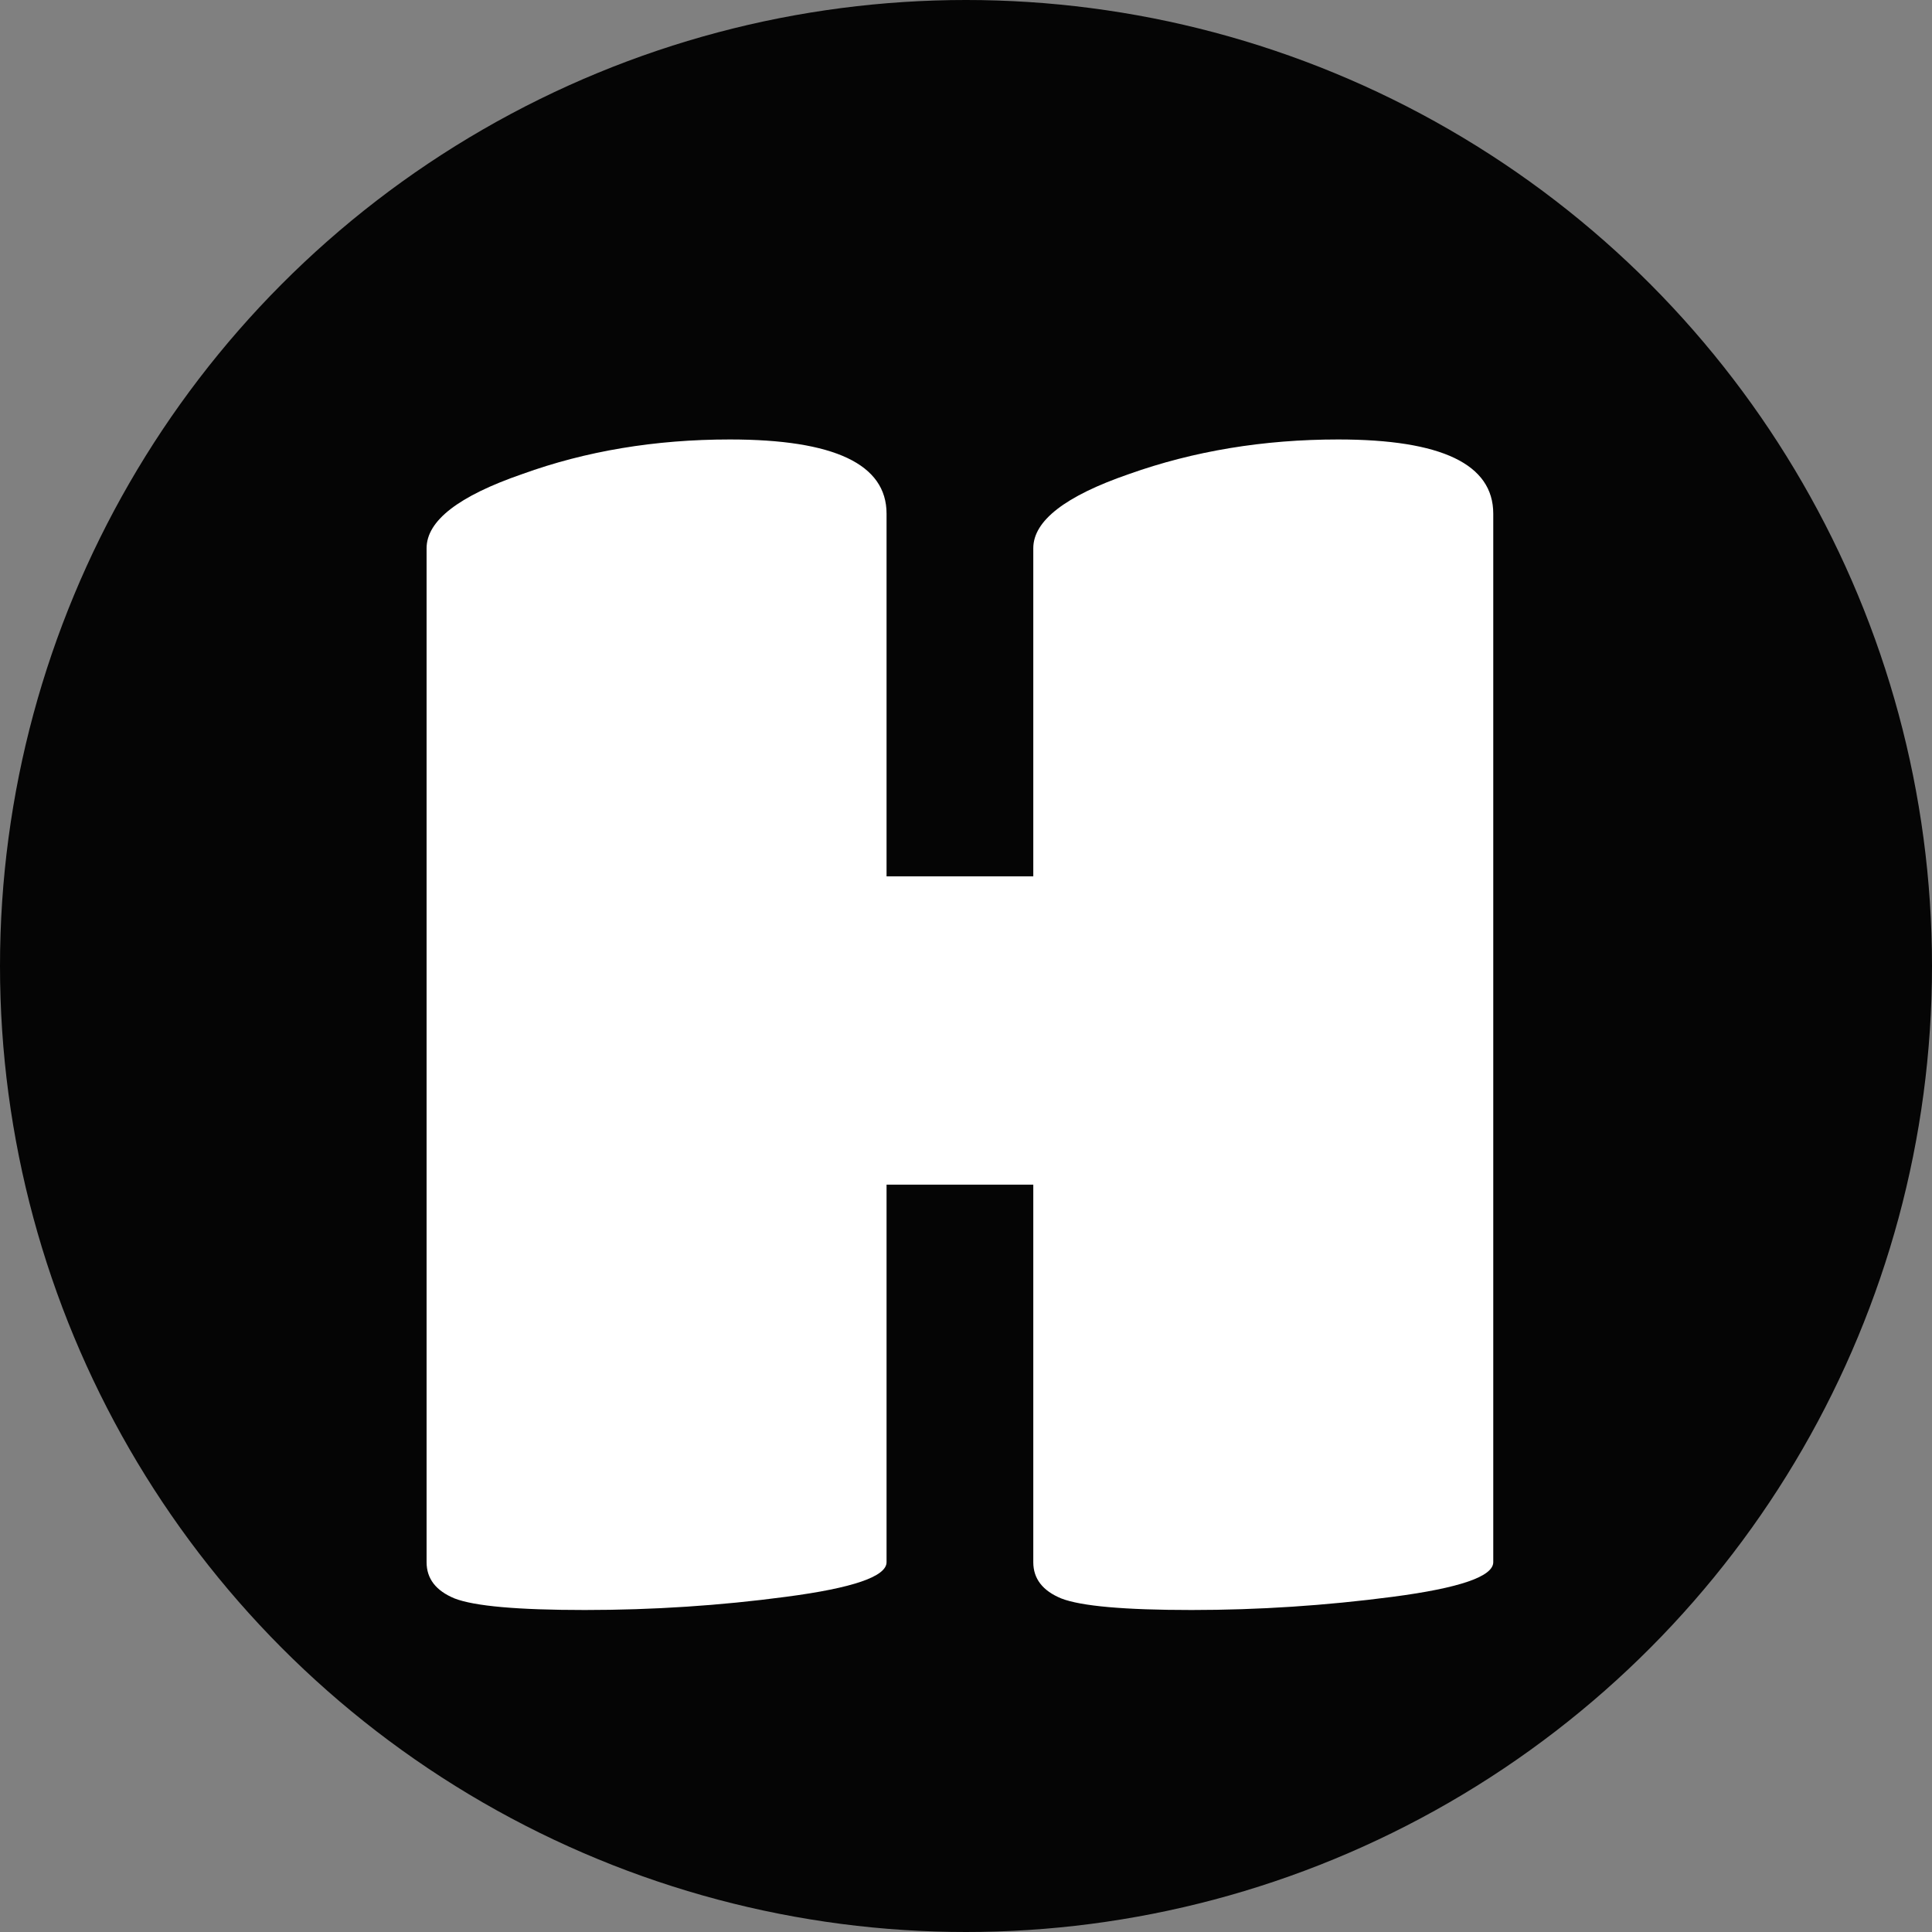
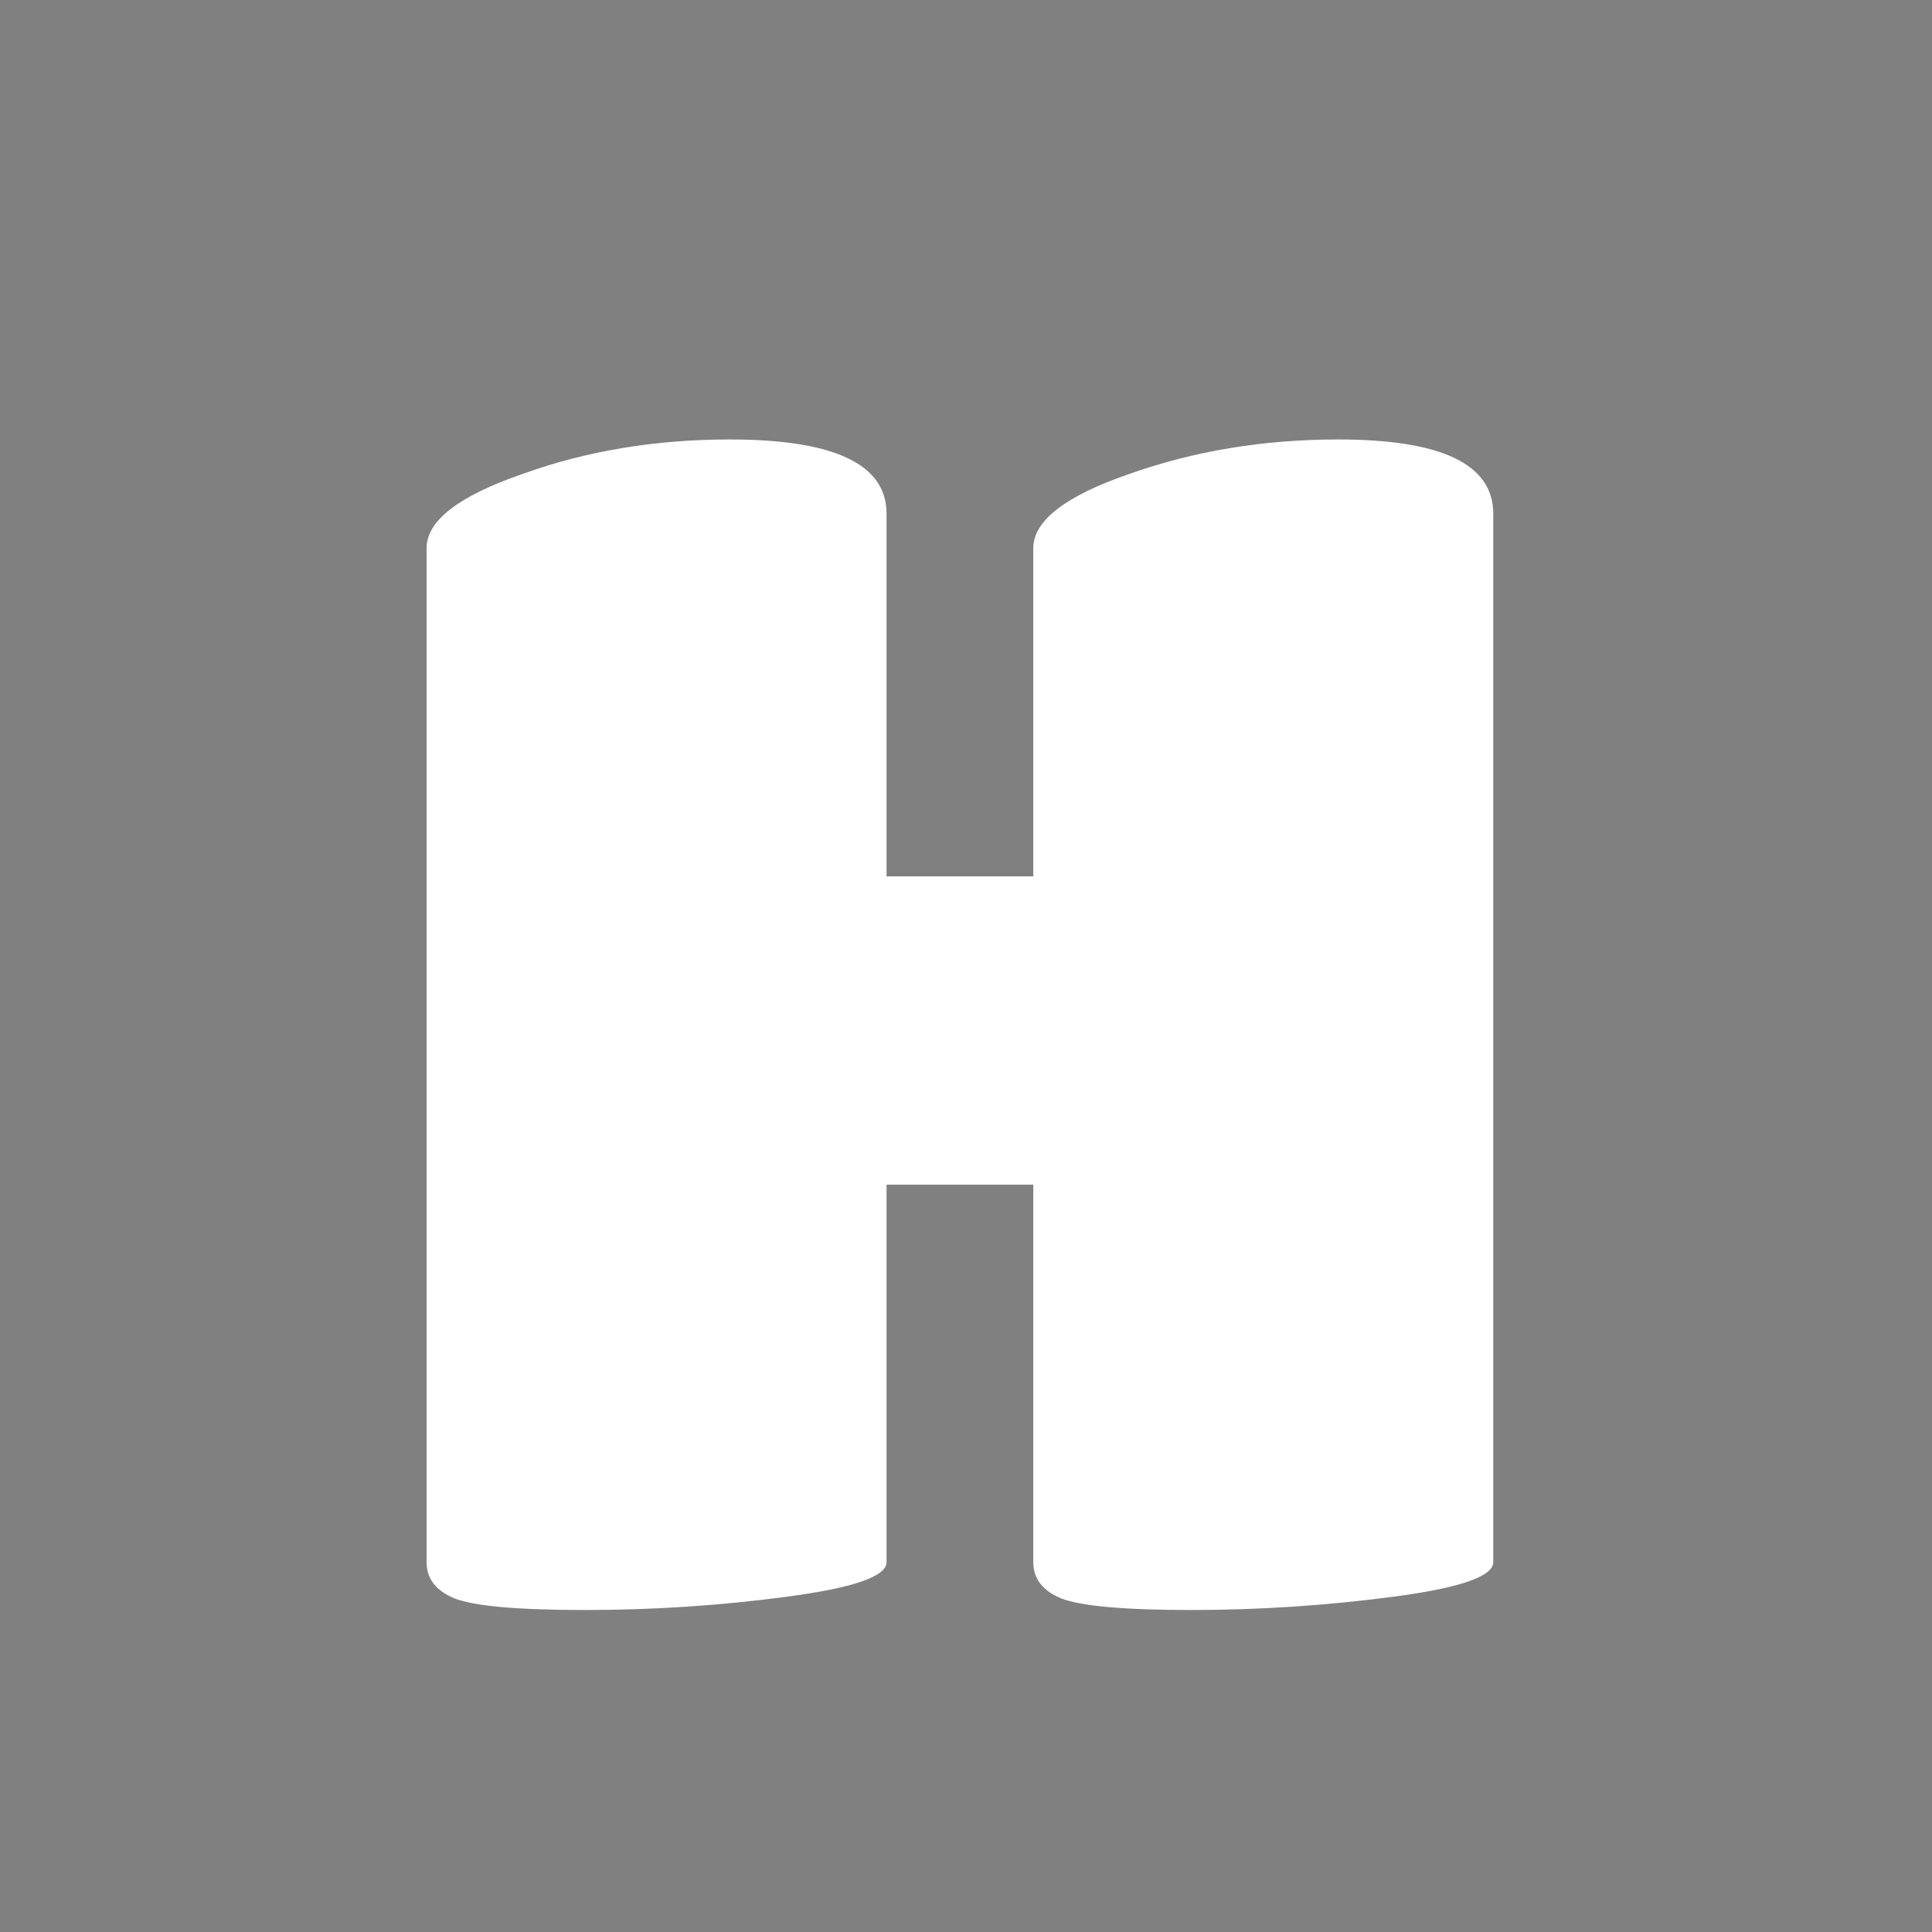
<svg xmlns="http://www.w3.org/2000/svg" width="150" height="150" viewBox="0 0 150 150" fill="none">
  <rect x="0" y="0" width="150" height="150" fill="#808080" stroke="none" />
-   <circle cx="75" cy="75" r="75" fill="#050505" />
  <path d="M68.832 121.288C68.832 122.397 66.229 123.293 61.024 123.976C55.904 124.659 50.699 125 45.408 125C40.203 125 36.832 124.701 35.296 124.104C33.845 123.507 33.12 122.568 33.12 121.288V42.568C33.12 40.435 35.595 38.515 40.544 36.808C45.493 35.016 50.869 34.12 56.672 34.12C64.779 34.12 68.832 36.04 68.832 39.88V68.04H80.224V42.568C80.224 40.435 82.699 38.515 87.648 36.808C92.683 35.016 98.101 34.12 103.904 34.12C111.925 34.12 115.936 36.04 115.936 39.88V121.288C115.936 122.397 113.333 123.293 108.128 123.976C102.923 124.659 97.717 125 92.512 125C87.307 125 83.936 124.701 82.4 124.104C80.949 123.507 80.224 122.568 80.224 121.288V91.976H68.832V121.288Z" fill="white" />
</svg>